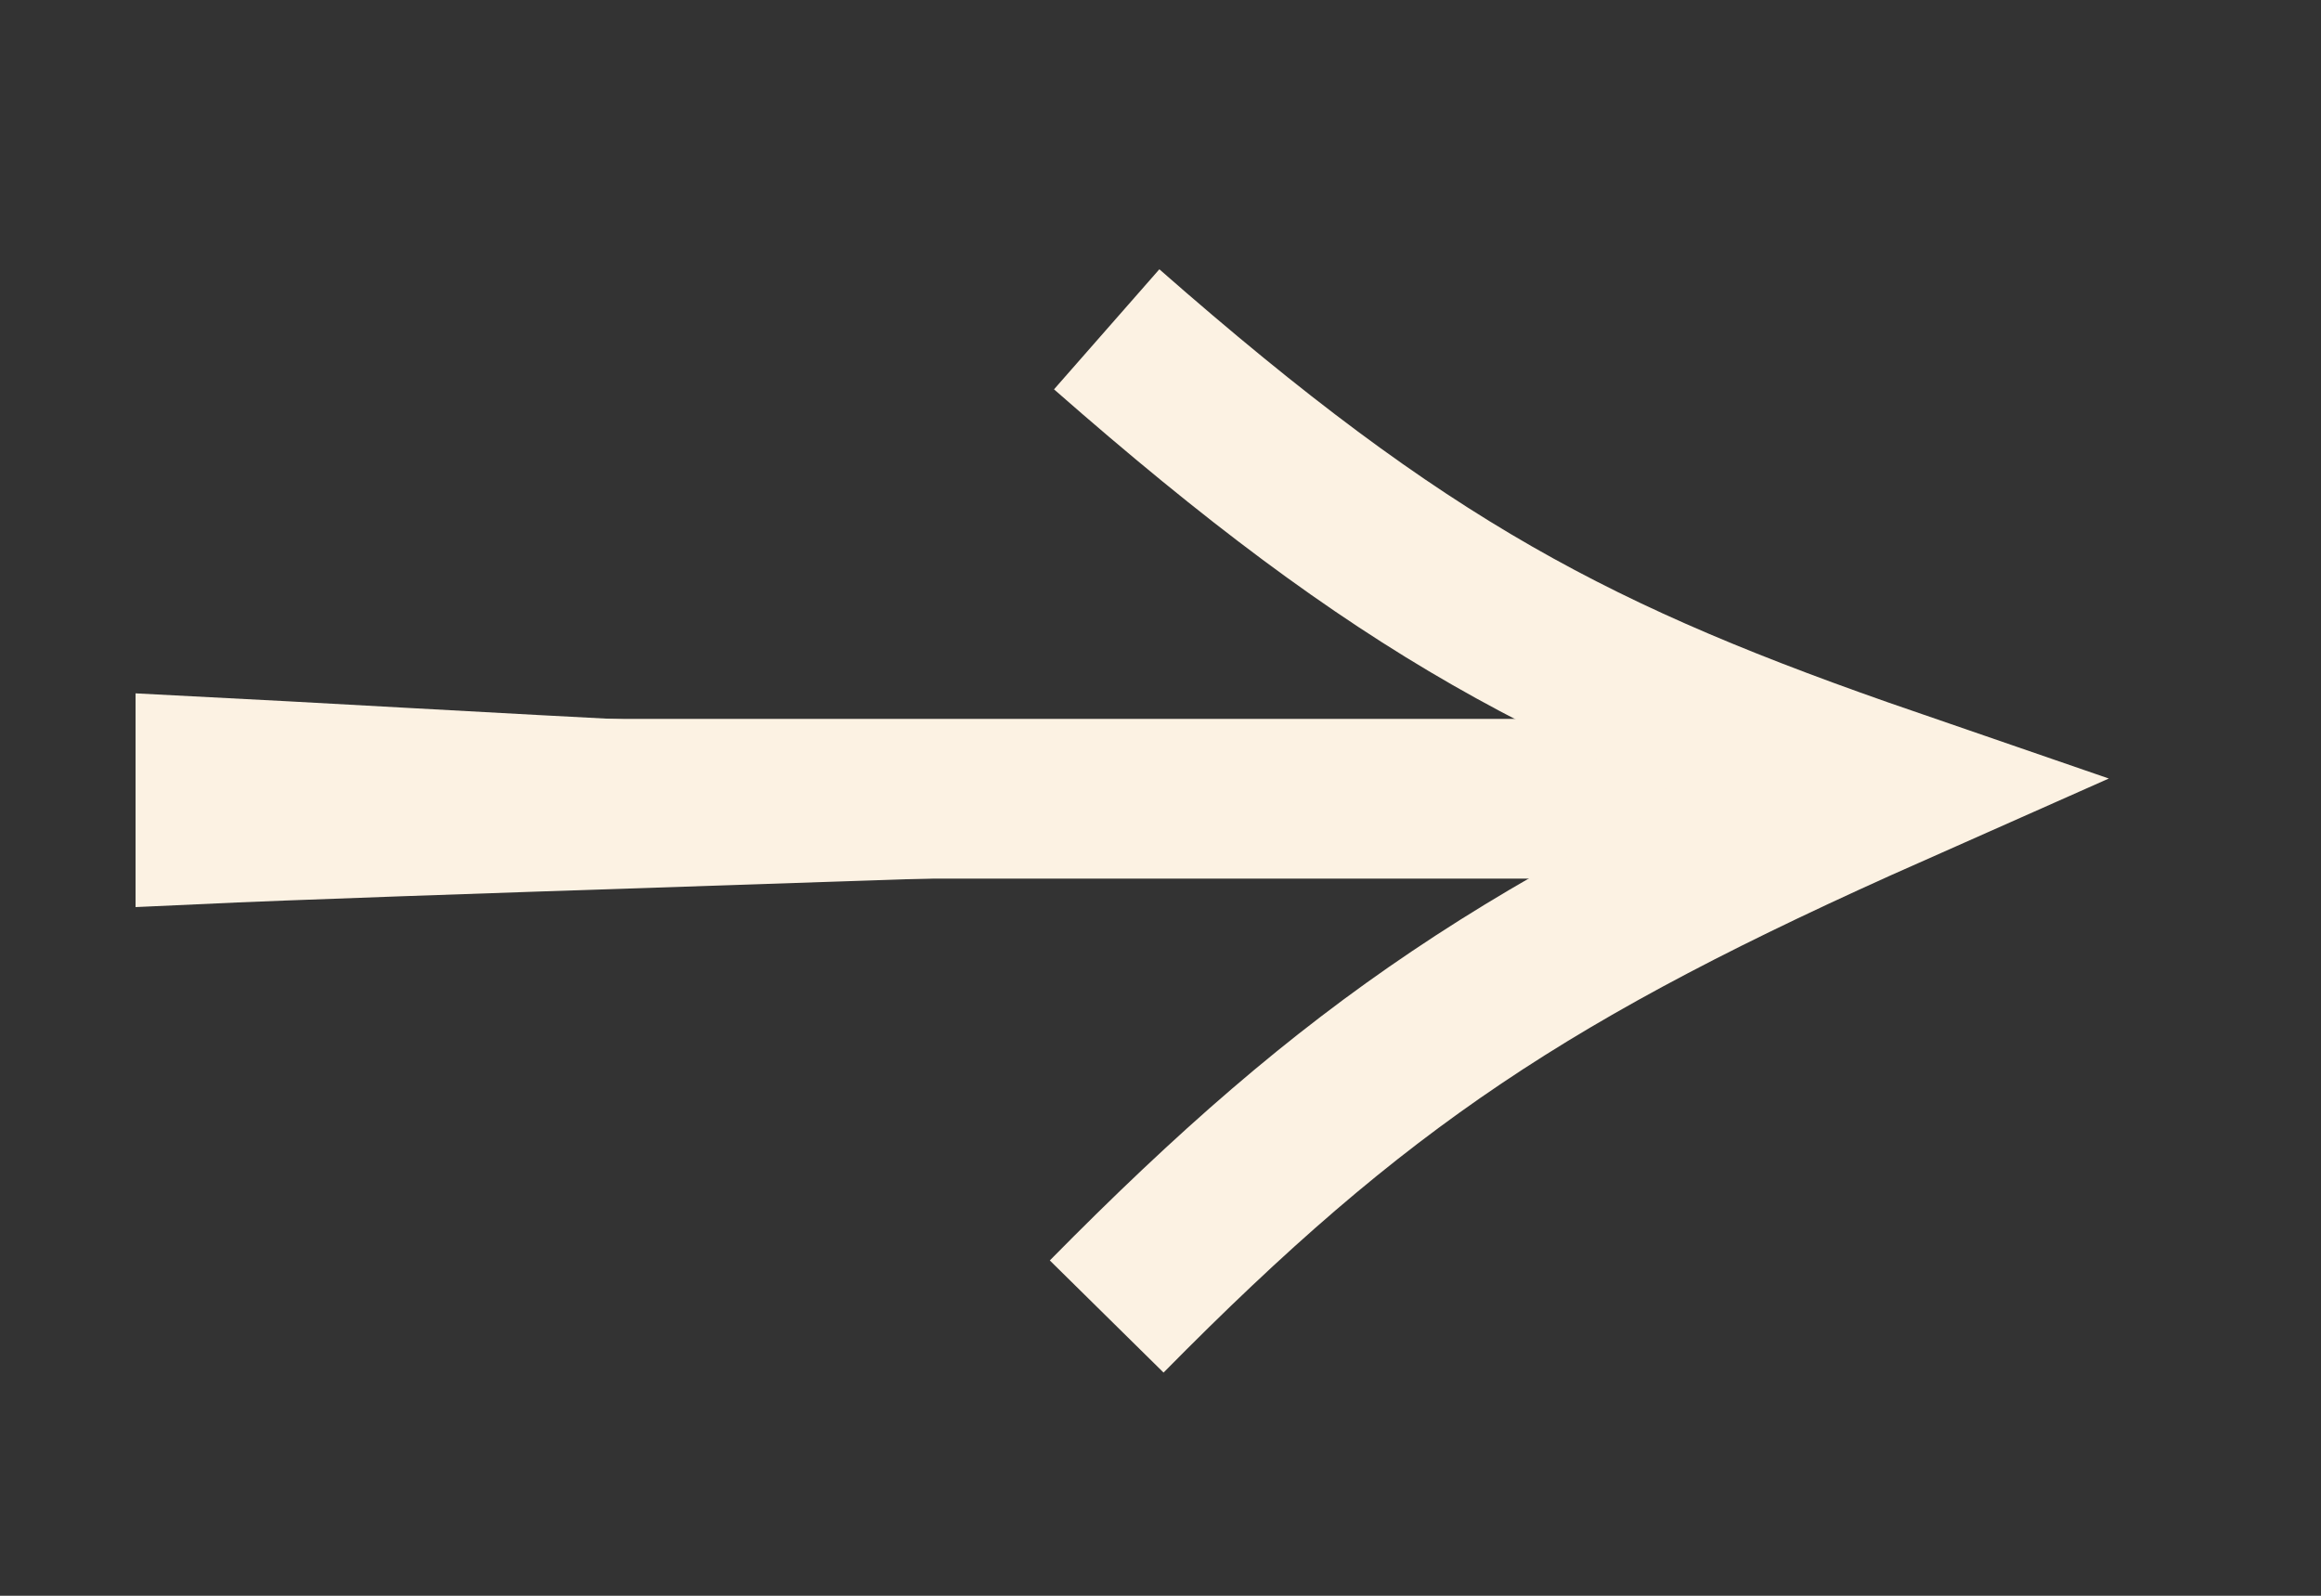
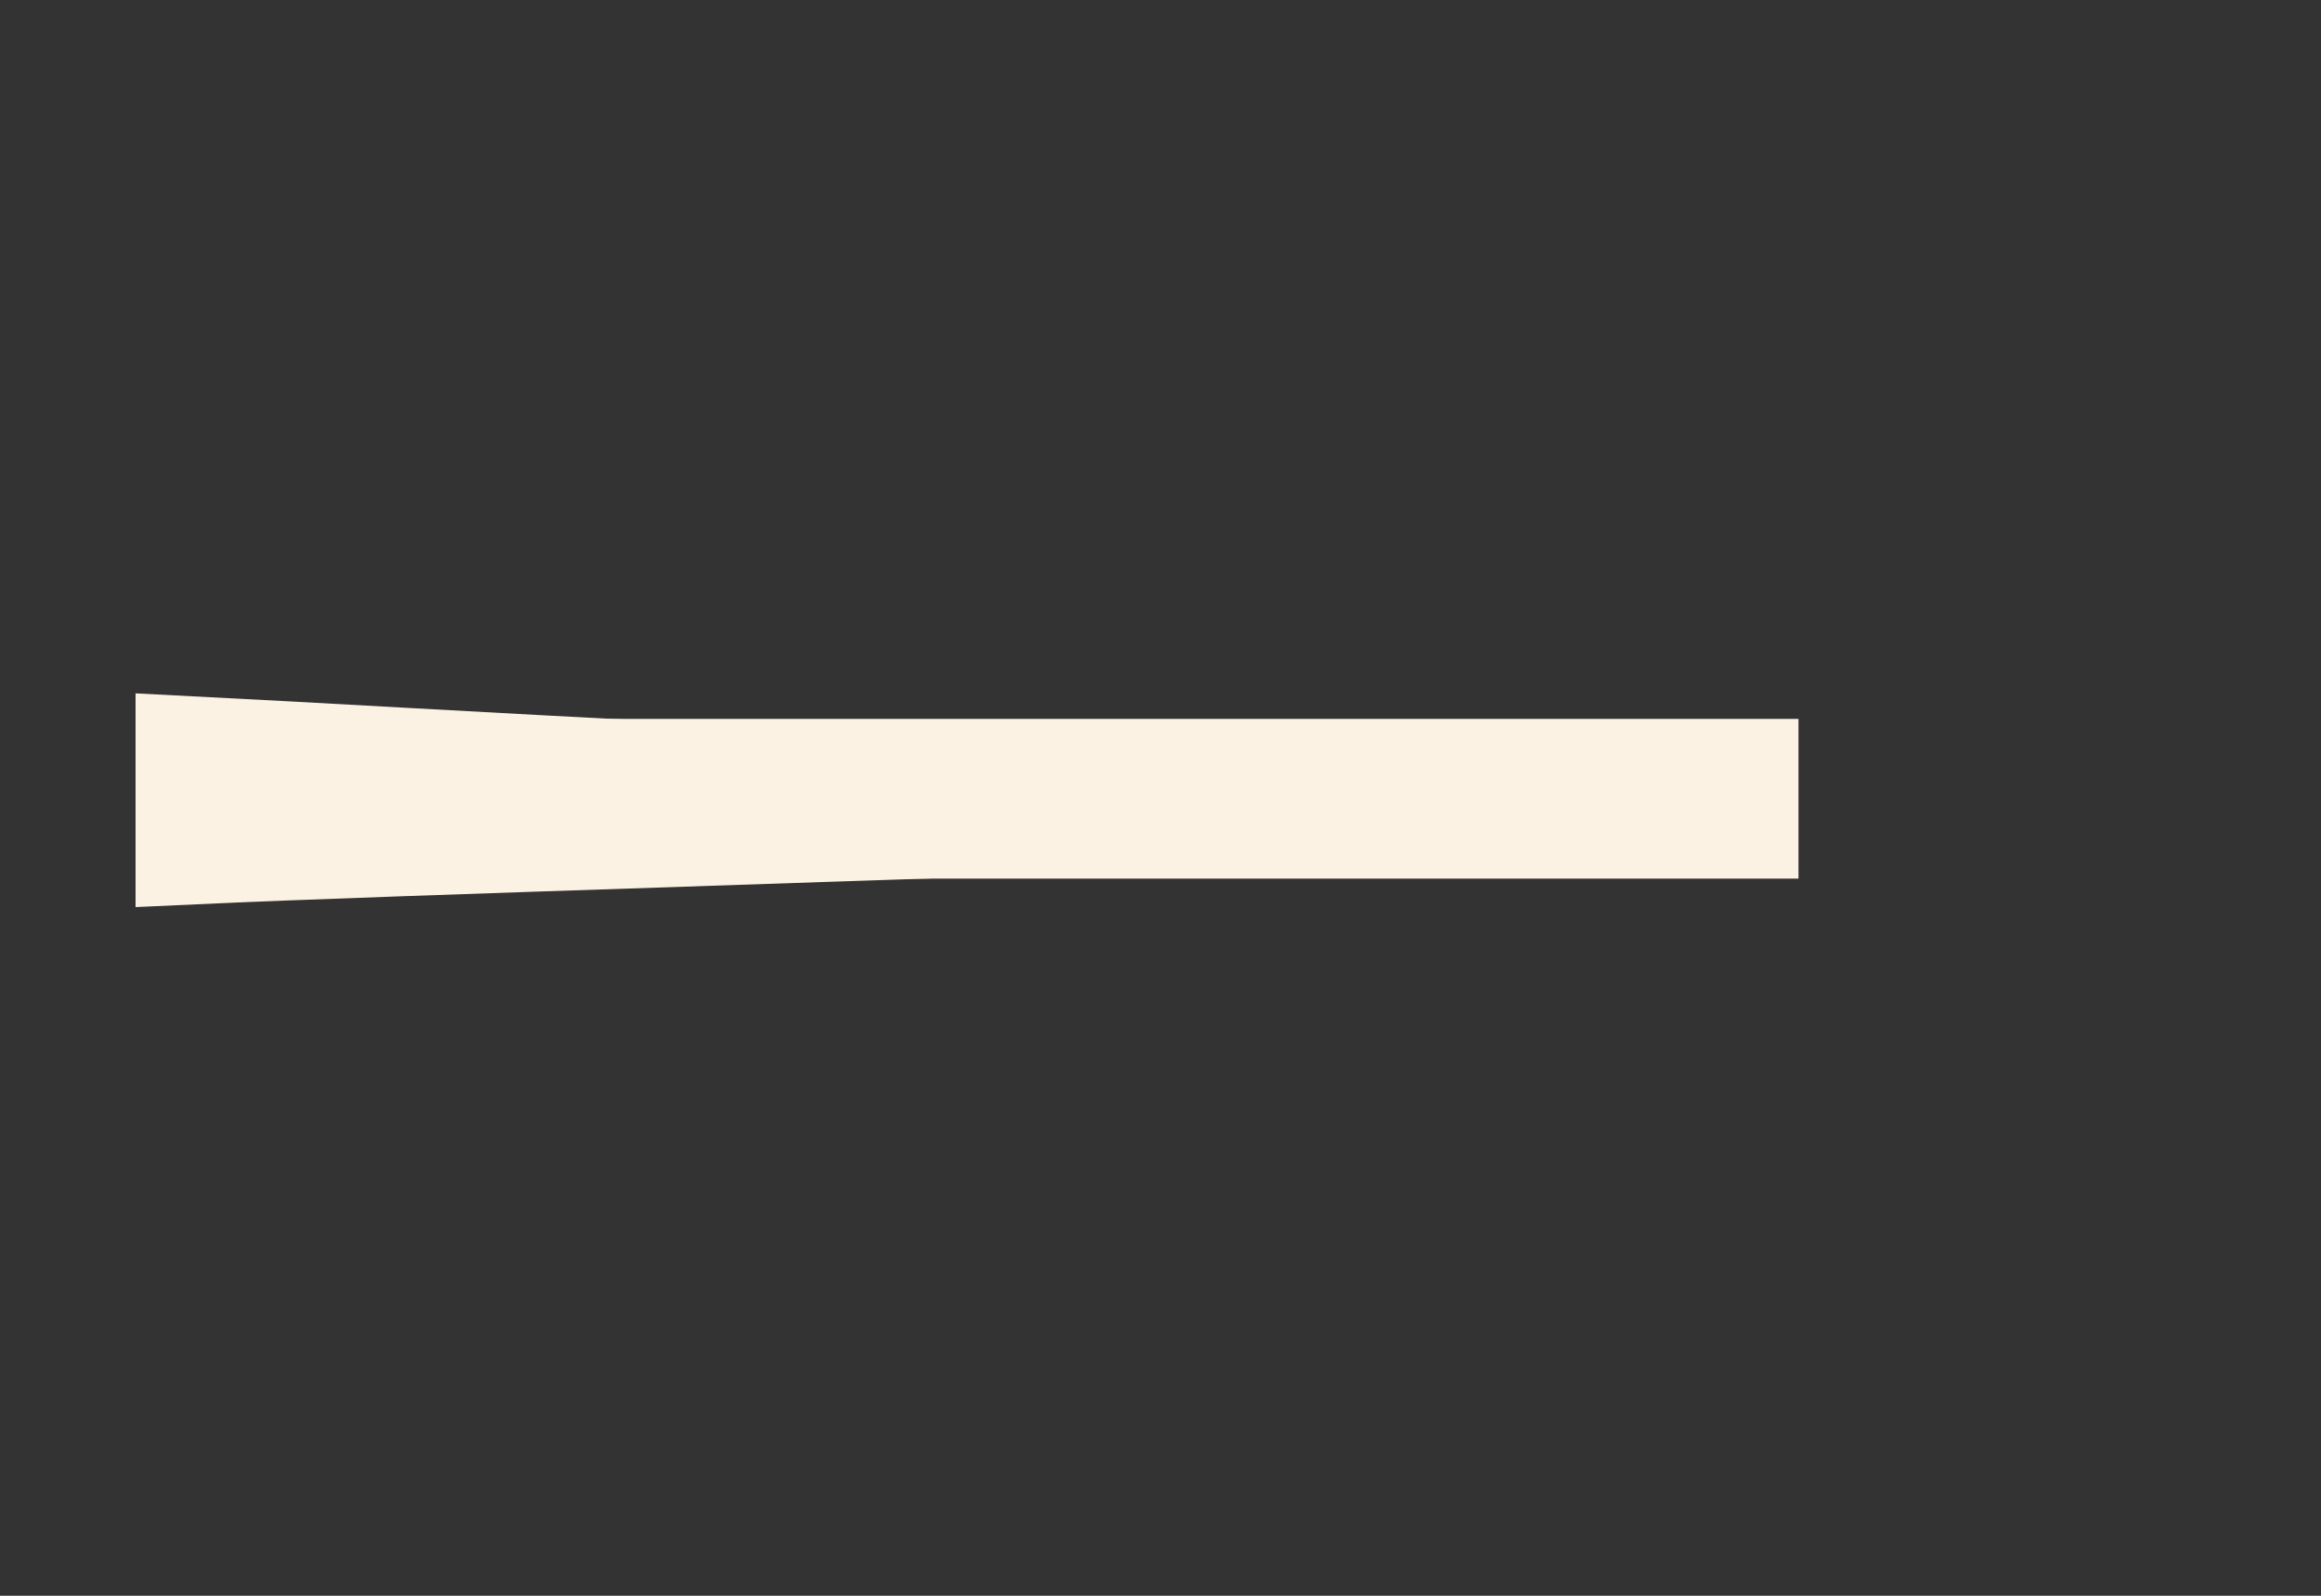
<svg xmlns="http://www.w3.org/2000/svg" width="16" height="11" viewBox="0 0 16 11" fill="none">
  <rect x="0" y="0" width="16" height="11" fill="#333333" stroke="none" />
  <g clip-path="url(#clip0_426_2835)">
    <path d="M1.16 5.506L12.398 5.506" stroke="#FCF2E3" stroke-width="1.101" />
    <path d="M1.34 5.828V5.206C2.702 5.275 6.429 5.503 8.908 5.56C6.431 5.657 2.695 5.765 1.34 5.828Z" stroke="#FCF2E3" stroke-width="0.811" />
-     <path d="M7.629 9.075C9.351 7.328 10.542 6.536 13.034 5.431C10.868 4.685 9.676 4.066 7.629 2.27" stroke="#FCF2E3" stroke-width="1.101" />
  </g>
  <defs>
    <clipPath id="clip0_426_2835">
      <rect width="15.416" height="9.91" fill="white" transform="translate(0.129 0.55)" />
    </clipPath>
  </defs>
</svg>